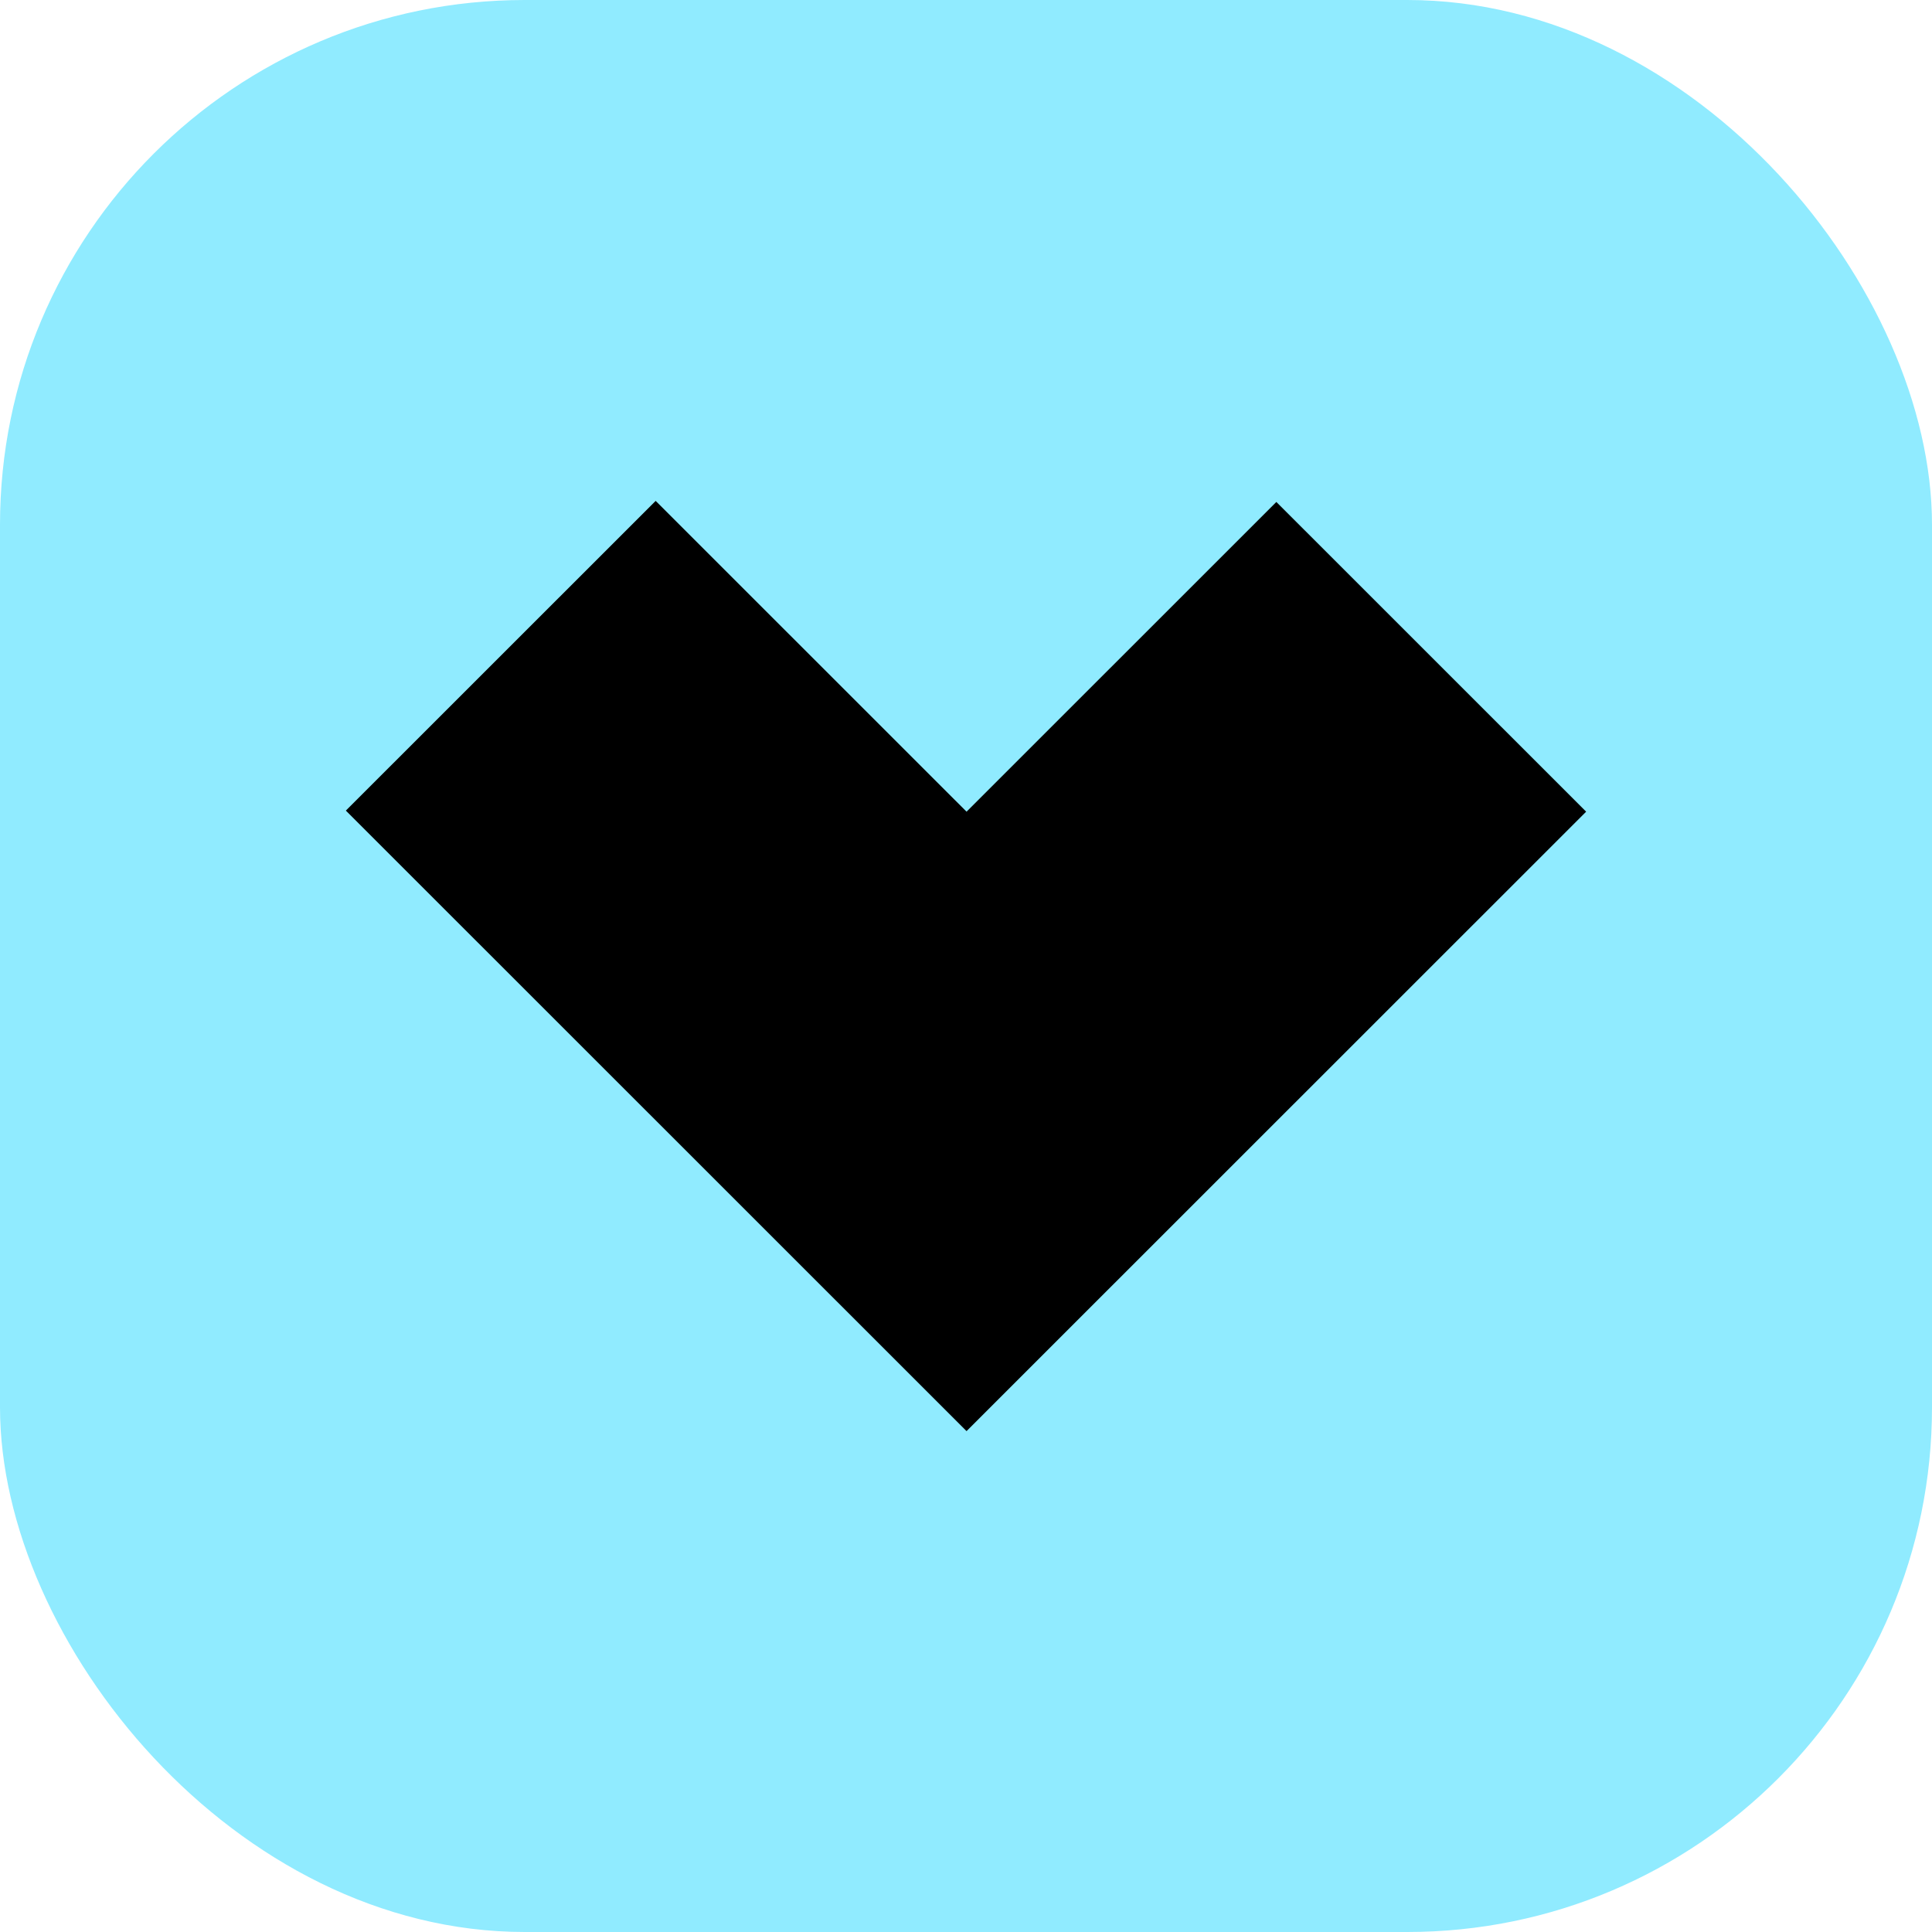
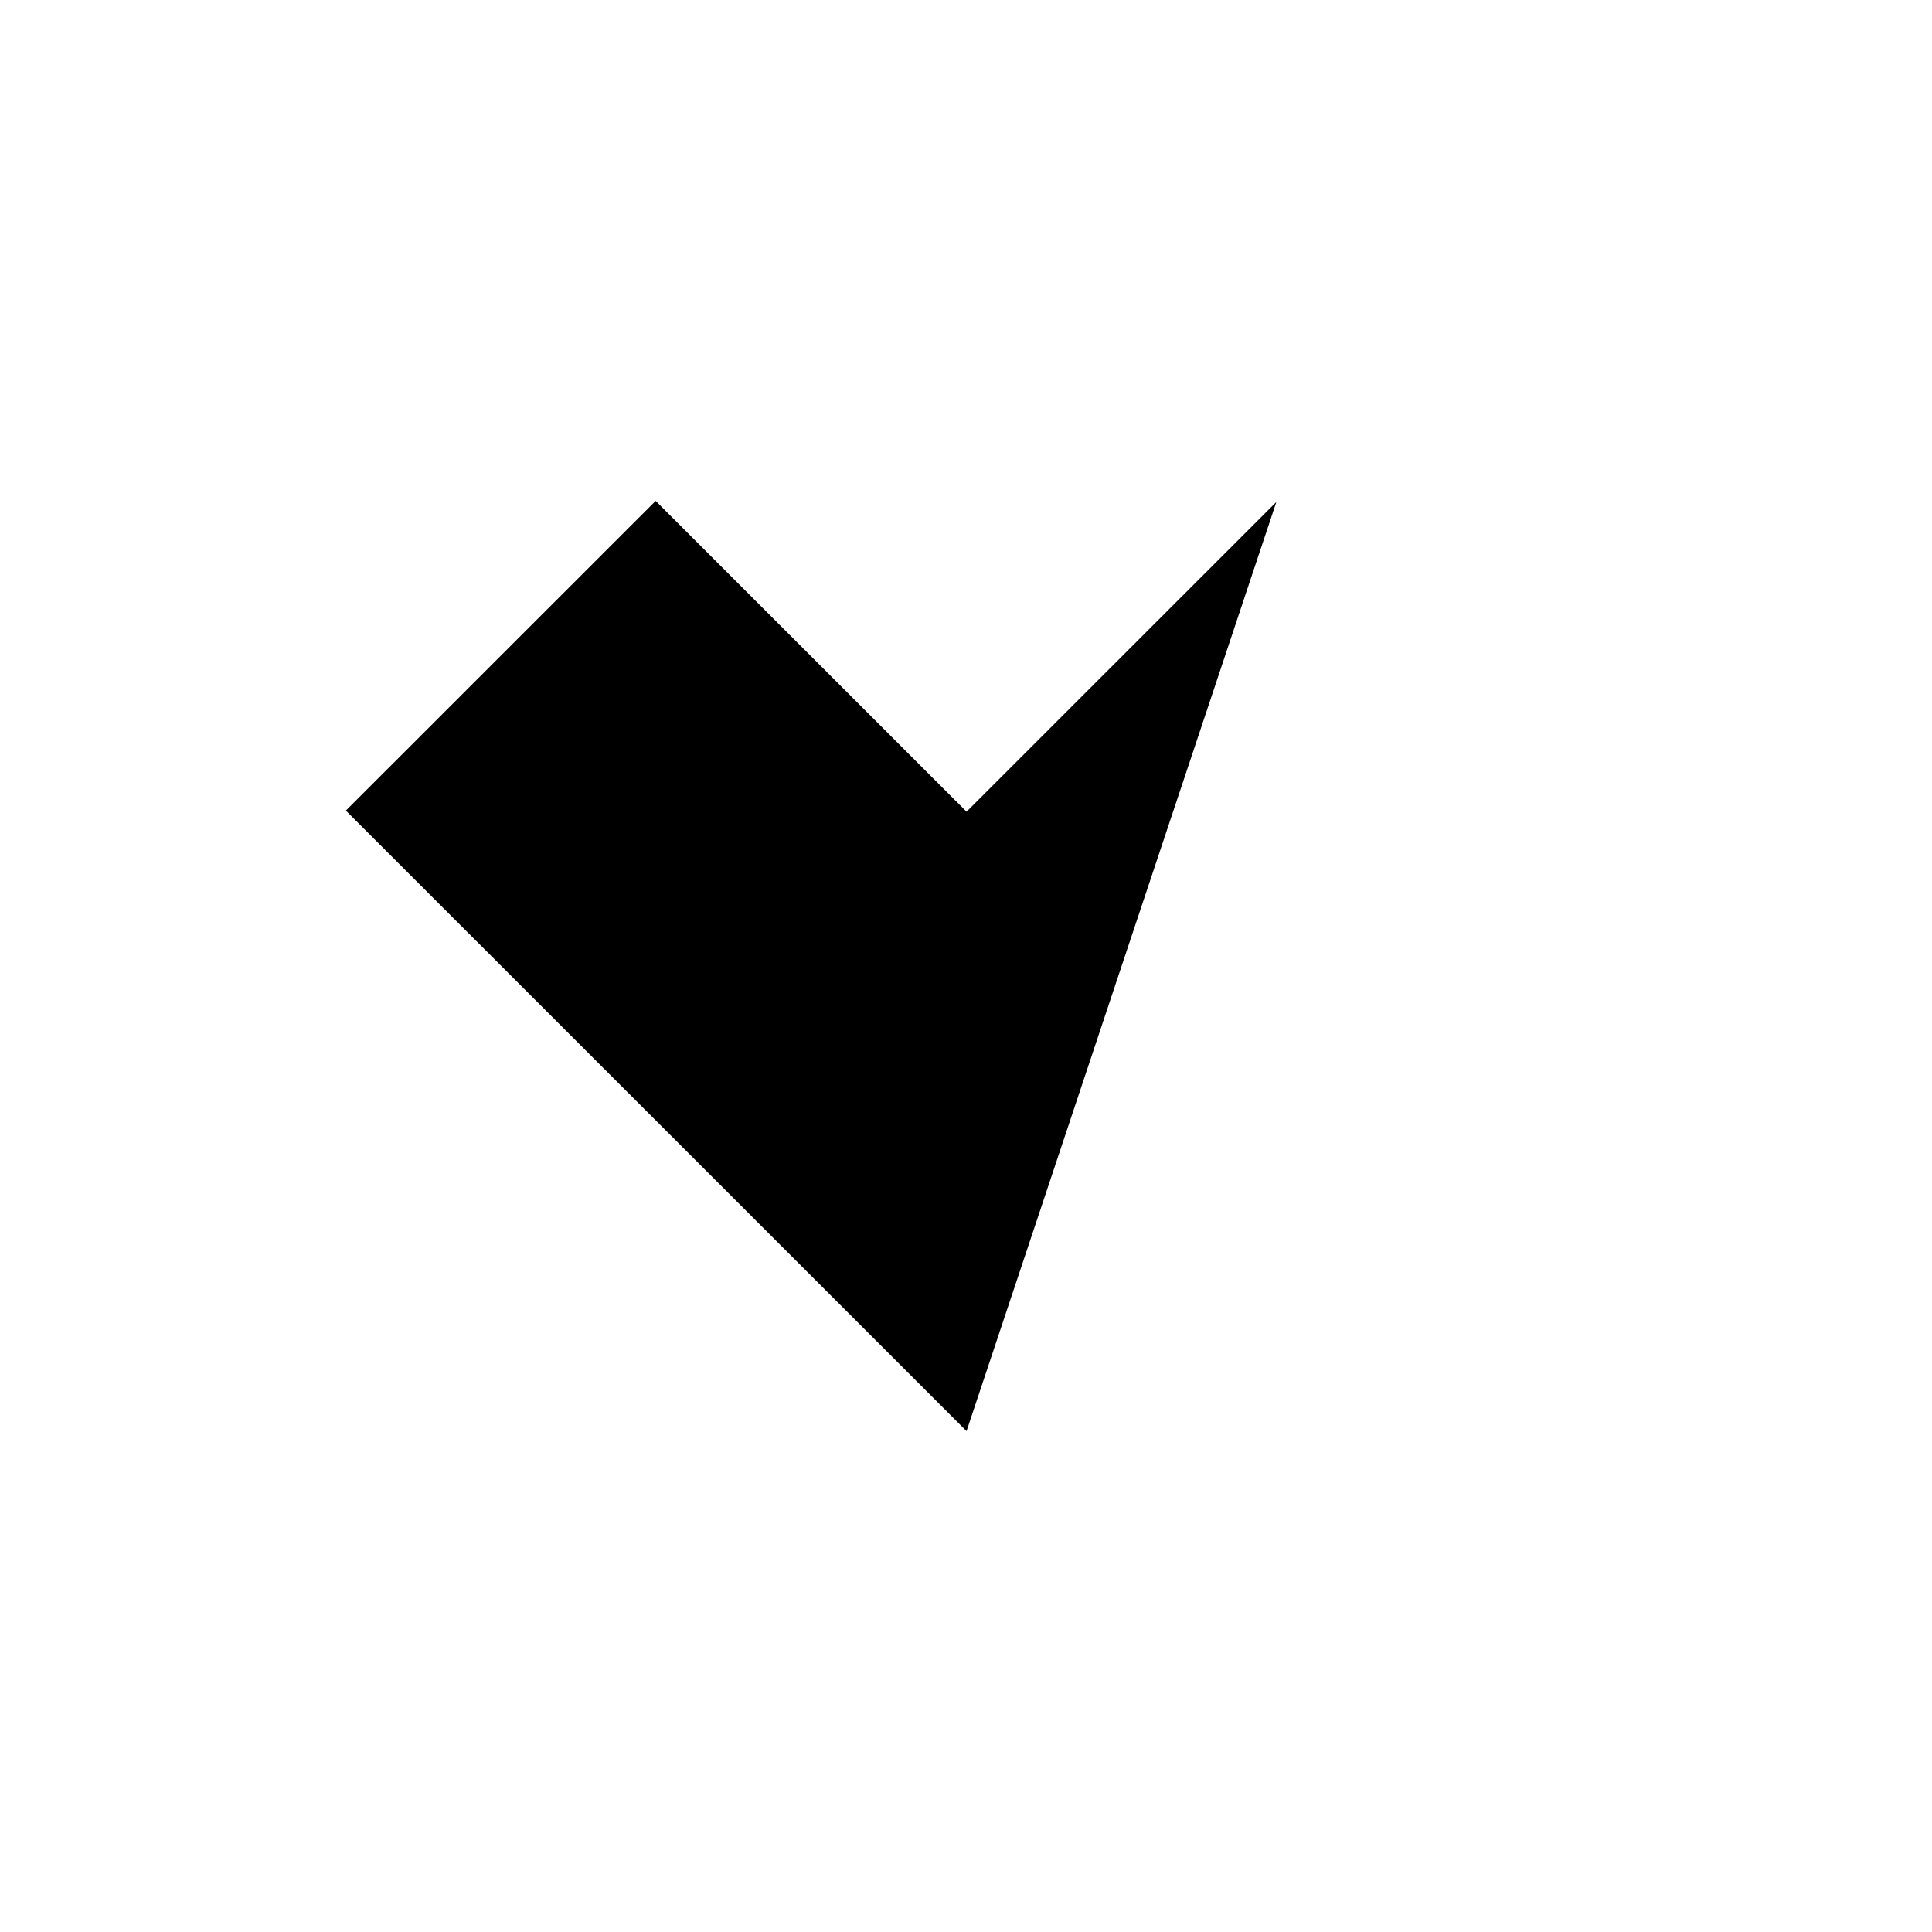
<svg xmlns="http://www.w3.org/2000/svg" width="162" height="162" viewBox="0 0 162 162" fill="none">
-   <rect width="162" height="162" rx="44" fill="#90EBFF" />
-   <path fill-rule="evenodd" clip-rule="evenodd" d="M54.978 42L29 67.97L55.068 94.03L81.045 120L133 68.06L107.023 42.09L81.046 68.06L54.978 42Z" fill="black" />
+   <path fill-rule="evenodd" clip-rule="evenodd" d="M54.978 42L29 67.97L55.068 94.03L81.045 120L107.023 42.09L81.046 68.06L54.978 42Z" fill="black" />
</svg>